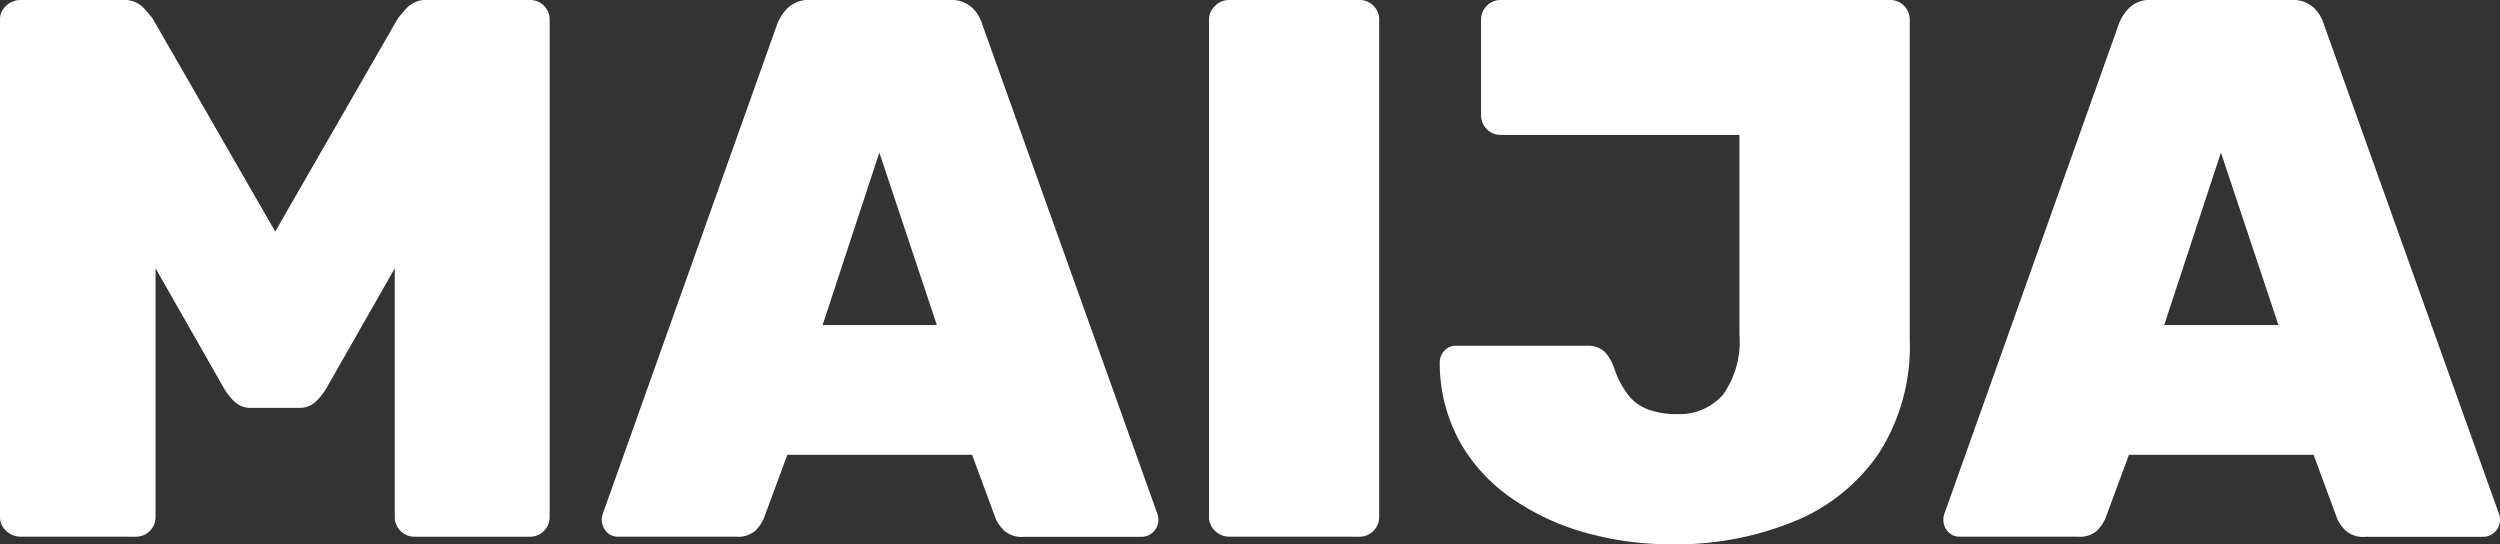
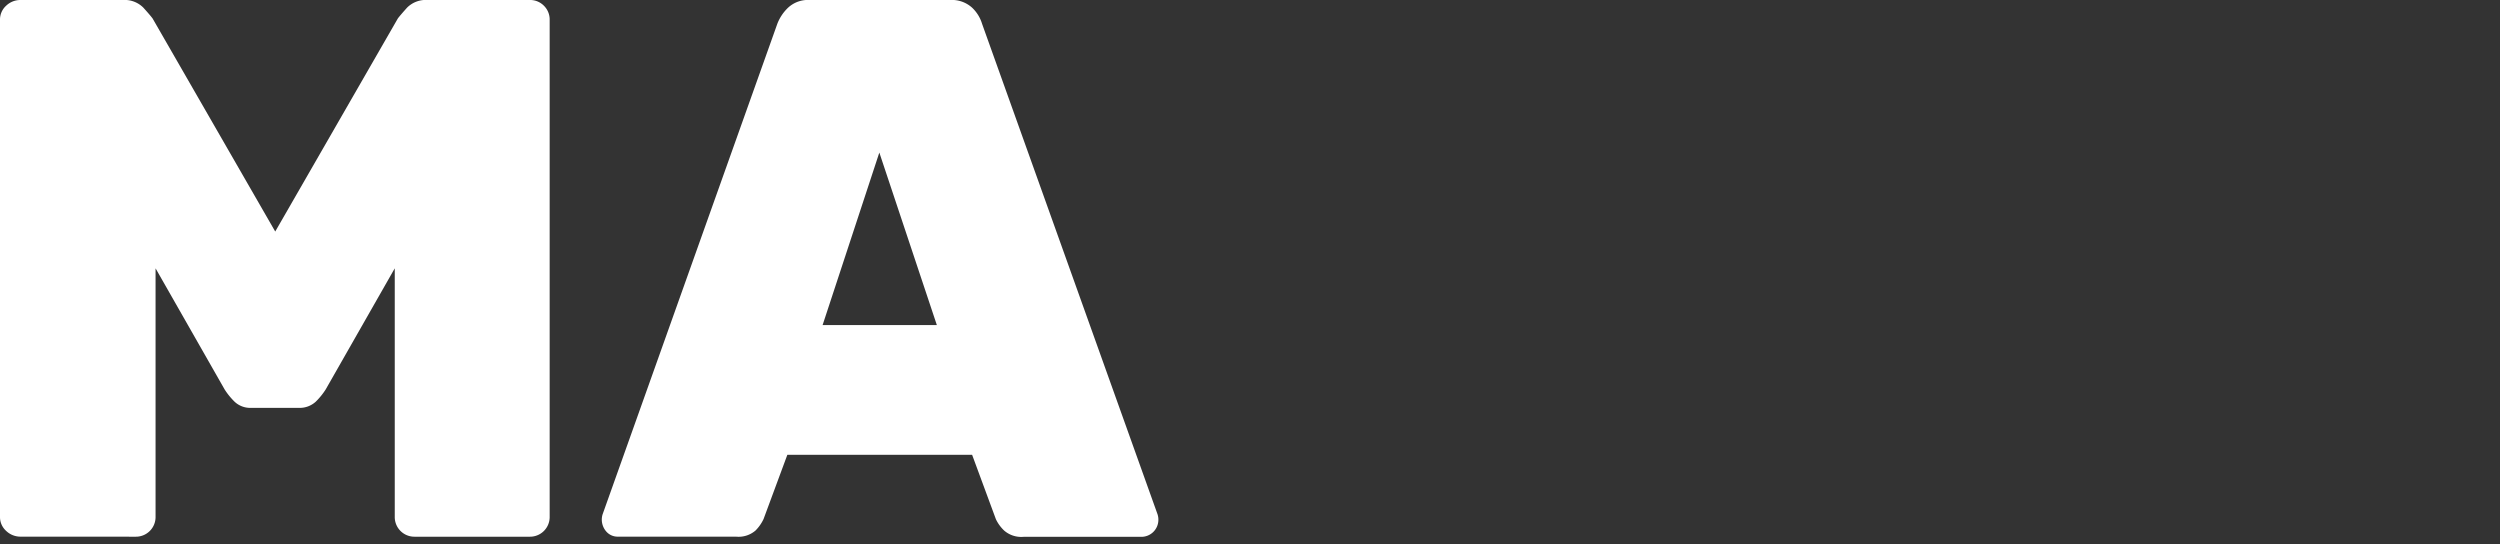
<svg xmlns="http://www.w3.org/2000/svg" width="137.548" height="29.948" viewBox="0 0 137.548 29.948">
  <rect x="0" y="0" width="137.548" height="29.948" fill="#333333" stroke="none" />
  <g id="MAIJA_logo" data-name="MAIJA logo" transform="translate(0 0.002)">
    <path id="Path_5464" data-name="Path 5464" d="M1.139,29.526a1.13,1.13,0,0,1-.8-.316A1.024,1.024,0,0,1,0,28.429V1.1A1.025,1.025,0,0,1,.337.316,1.13,1.13,0,0,1,1.139,0h5.61A1.457,1.457,0,0,1,7.888.422q.38.422.506.591l6.749,11.726L21.891,1.012q.127-.168.506-.591A1.457,1.457,0,0,1,23.536,0h5.61a1.061,1.061,0,0,1,.78.316,1.061,1.061,0,0,1,.316.78V28.429a1.081,1.081,0,0,1-1.1,1.1H22.819a1.081,1.081,0,0,1-1.1-1.1V14.763l-3.8,6.664a3.863,3.863,0,0,1-.548.675,1.311,1.311,0,0,1-.97.337H13.835a1.25,1.25,0,0,1-.928-.337,3.769,3.769,0,0,1-.548-.675l-3.8-6.664V28.429a1.081,1.081,0,0,1-1.1,1.1Z" transform="translate(0 -0.002)" fill="#fff" />
    <path id="Path_5465" data-name="Path 5465" d="M32.286,29.526a.823.823,0,0,1-.633-.274.994.994,0,0,1-.211-.949l9.617-27A2.438,2.438,0,0,1,41.65.422,1.6,1.6,0,0,1,42.831,0H50.55a1.661,1.661,0,0,1,1.223.422,2.024,2.024,0,0,1,.548.886l9.659,27a.958.958,0,0,1,.042.3.936.936,0,0,1-.928.928H54.6a1.435,1.435,0,0,1-1.054-.337,2.1,2.1,0,0,1-.464-.633l-1.308-3.543H41.608L40.3,28.556a2.258,2.258,0,0,1-.443.633,1.426,1.426,0,0,1-1.076.337ZM43.548,17.884h6.285l-3.164-9.49Z" transform="translate(1.711 -0.002)" fill="#fff" />
-     <path id="Path_5466" data-name="Path 5466" d="M64.177,29.526a1.084,1.084,0,0,1-.76-.316,1.027,1.027,0,0,1-.337-.78V1.1a1.029,1.029,0,0,1,.337-.78A1.084,1.084,0,0,1,64.177,0h7.171a1.057,1.057,0,0,1,.779.316,1.062,1.062,0,0,1,.317.78V28.429a1.082,1.082,0,0,1-1.1,1.1Z" transform="translate(3.438 -0.002)" fill="#fff" />
-     <path id="Path_5467" data-name="Path 5467" d="M87.9,29.948a17.36,17.36,0,0,1-4.809-.654,13.424,13.424,0,0,1-4.07-1.919,9.364,9.364,0,0,1-2.826-3.121,9.011,9.011,0,0,1-1.076-4.3.933.933,0,0,1,.253-.655A.829.829,0,0,1,76,19.023h7.172a1.414,1.414,0,0,1,.99.3,2.543,2.543,0,0,1,.569.97,4.974,4.974,0,0,0,.738,1.413,2.5,2.5,0,0,0,1.118.823,4.461,4.461,0,0,0,1.561.252A3.182,3.182,0,0,0,90.7,21.722a5.046,5.046,0,0,0,.908-3.331V7.424H78.493a1.081,1.081,0,0,1-1.1-1.1V1.1a1.069,1.069,0,0,1,.316-.781A1.058,1.058,0,0,1,78.493,0H99.879a1.077,1.077,0,0,1,1.1,1.1V18.685a10.882,10.882,0,0,1-1.708,6.265A10.334,10.334,0,0,1,94.585,28.7,17.181,17.181,0,0,1,87.9,29.948" transform="translate(4.094 -0.002)" fill="#fff" />
-     <path id="Path_5468" data-name="Path 5468" d="M102.285,29.526a.821.821,0,0,1-.633-.274.933.933,0,0,1-.254-.654.9.9,0,0,1,.043-.3l9.618-27a2.431,2.431,0,0,1,.588-.886A1.6,1.6,0,0,1,112.83,0h7.72a1.659,1.659,0,0,1,1.221.422,2.027,2.027,0,0,1,.549.886l9.658,27a.926.926,0,0,1,.043.3.936.936,0,0,1-.928.928h-6.5a1.435,1.435,0,0,1-1.054-.337,2.133,2.133,0,0,1-.464-.633l-1.308-3.543H111.606L110.3,28.556a2.3,2.3,0,0,1-.443.633,1.428,1.428,0,0,1-1.077.337Zm11.262-11.642h6.285l-3.164-9.49Z" transform="translate(5.526 -0.002)" fill="#fff" />
  </g>
</svg>